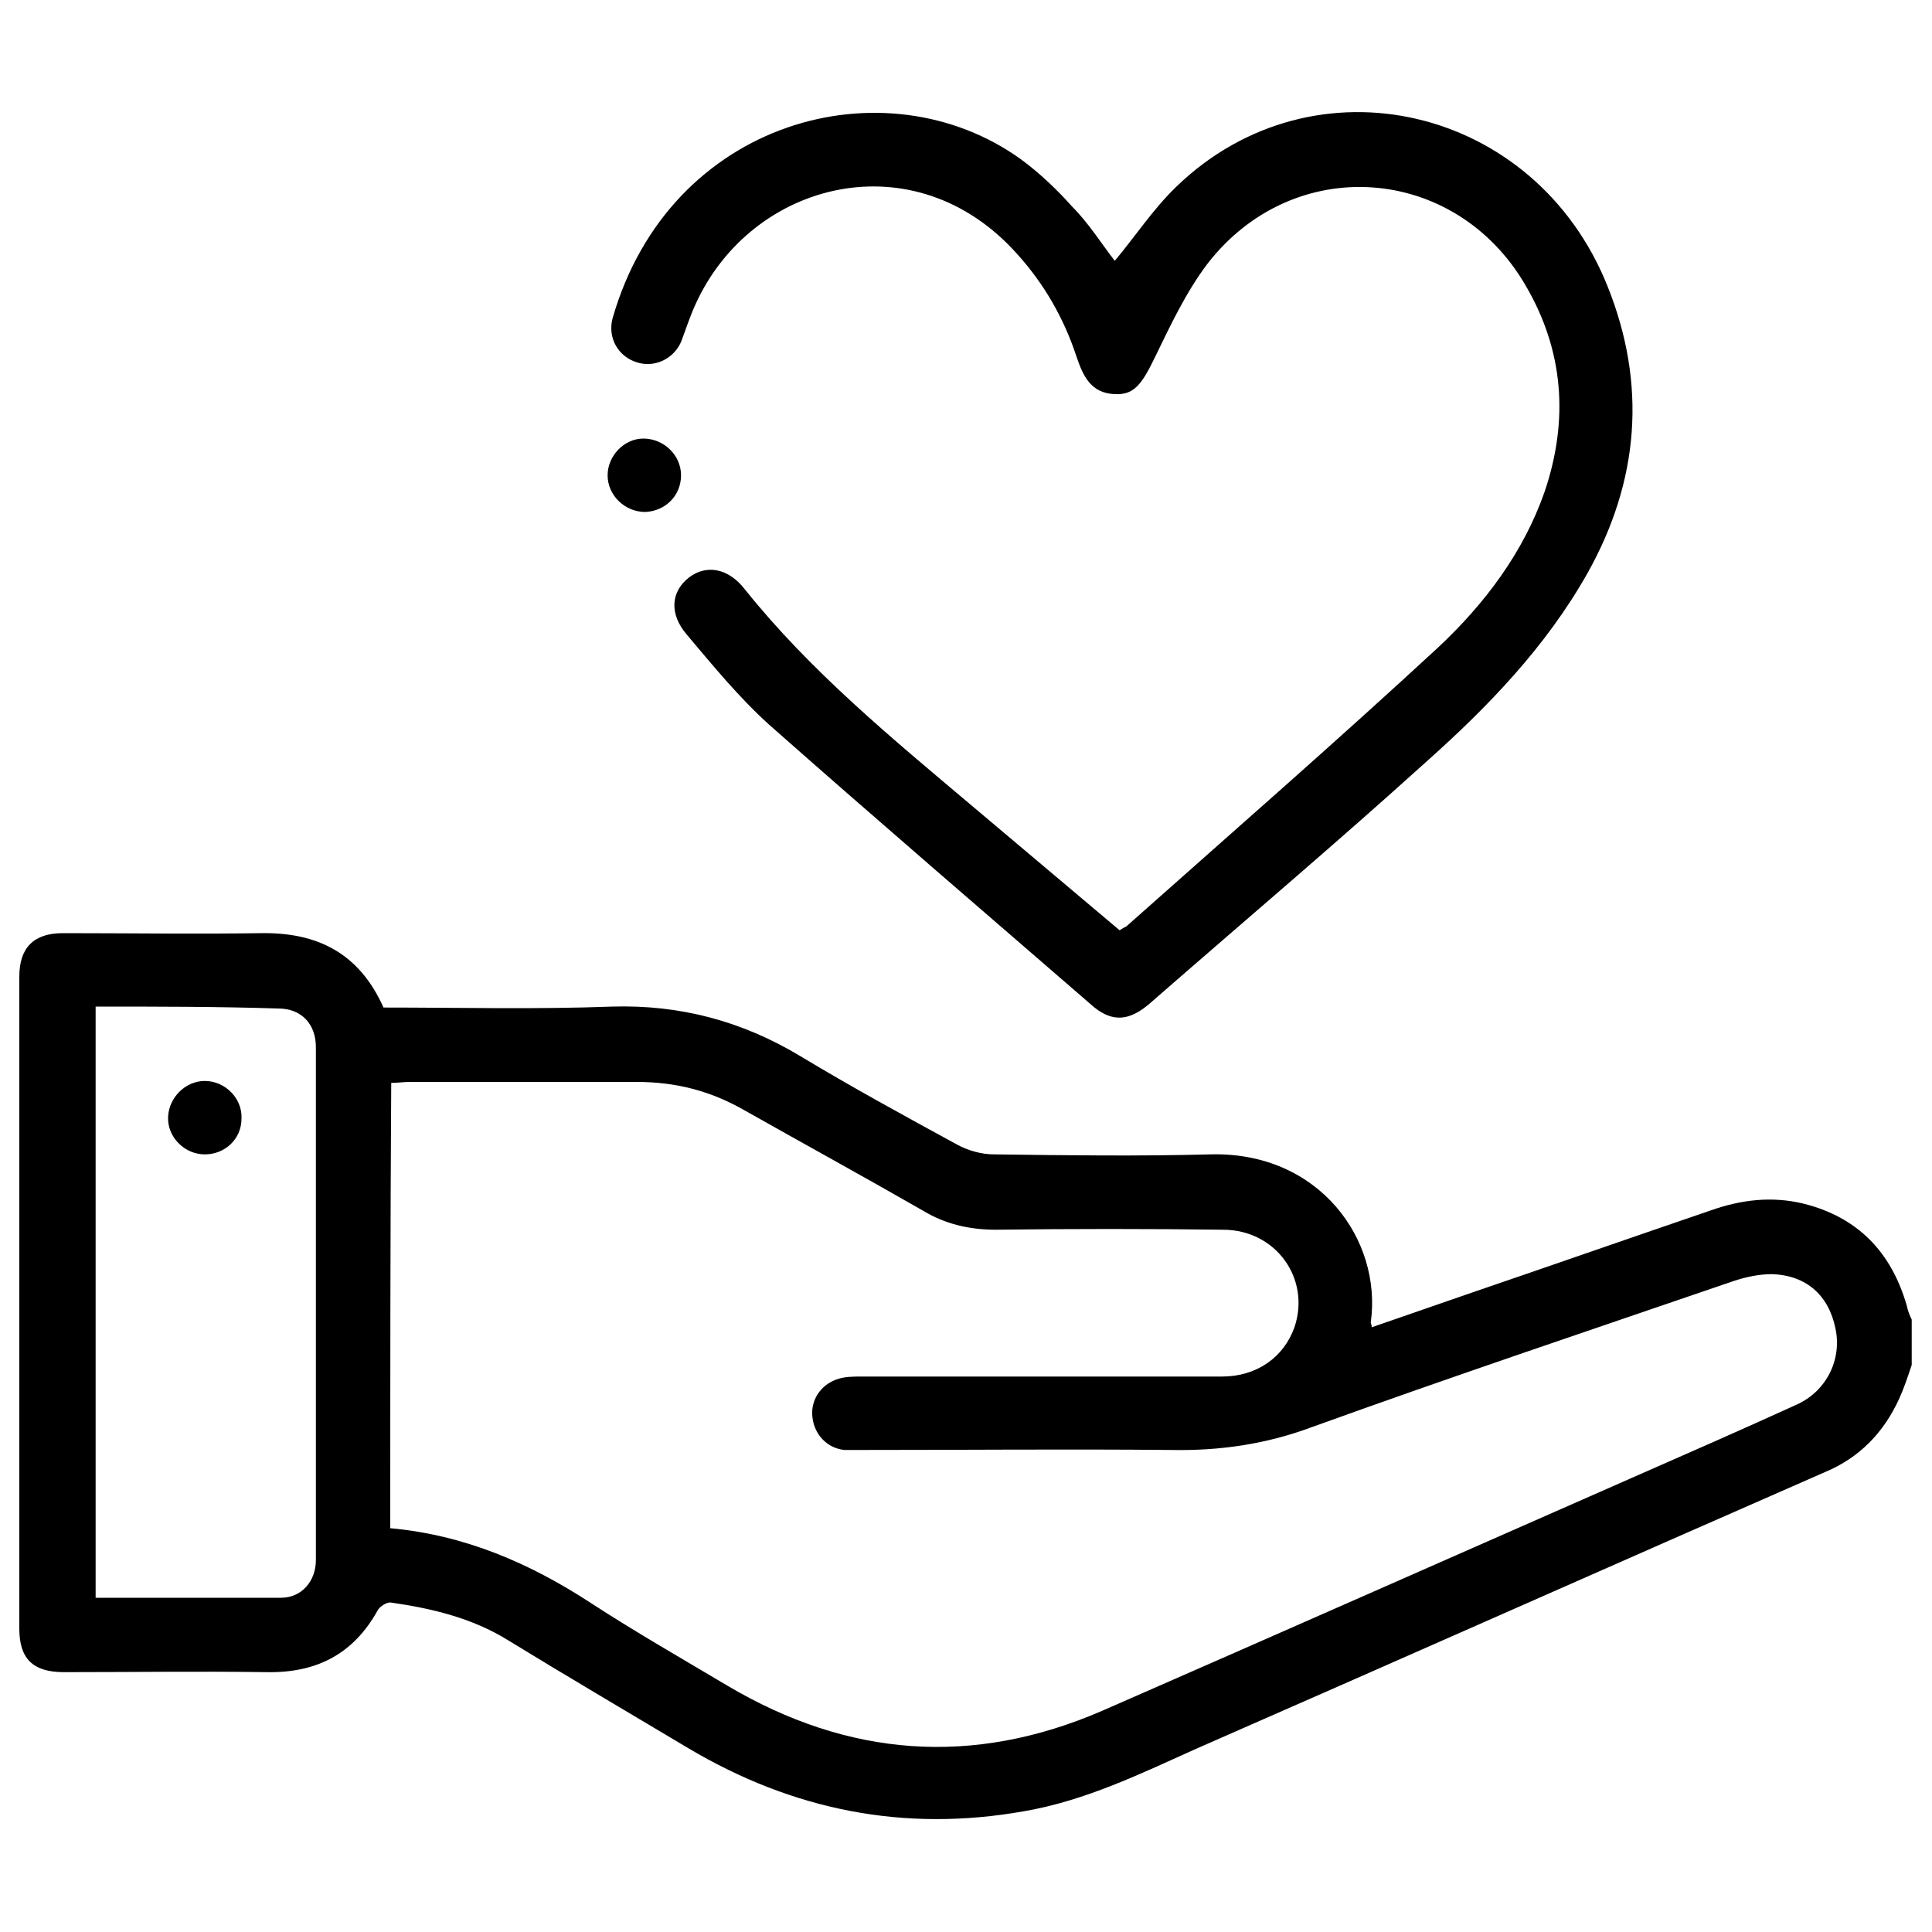
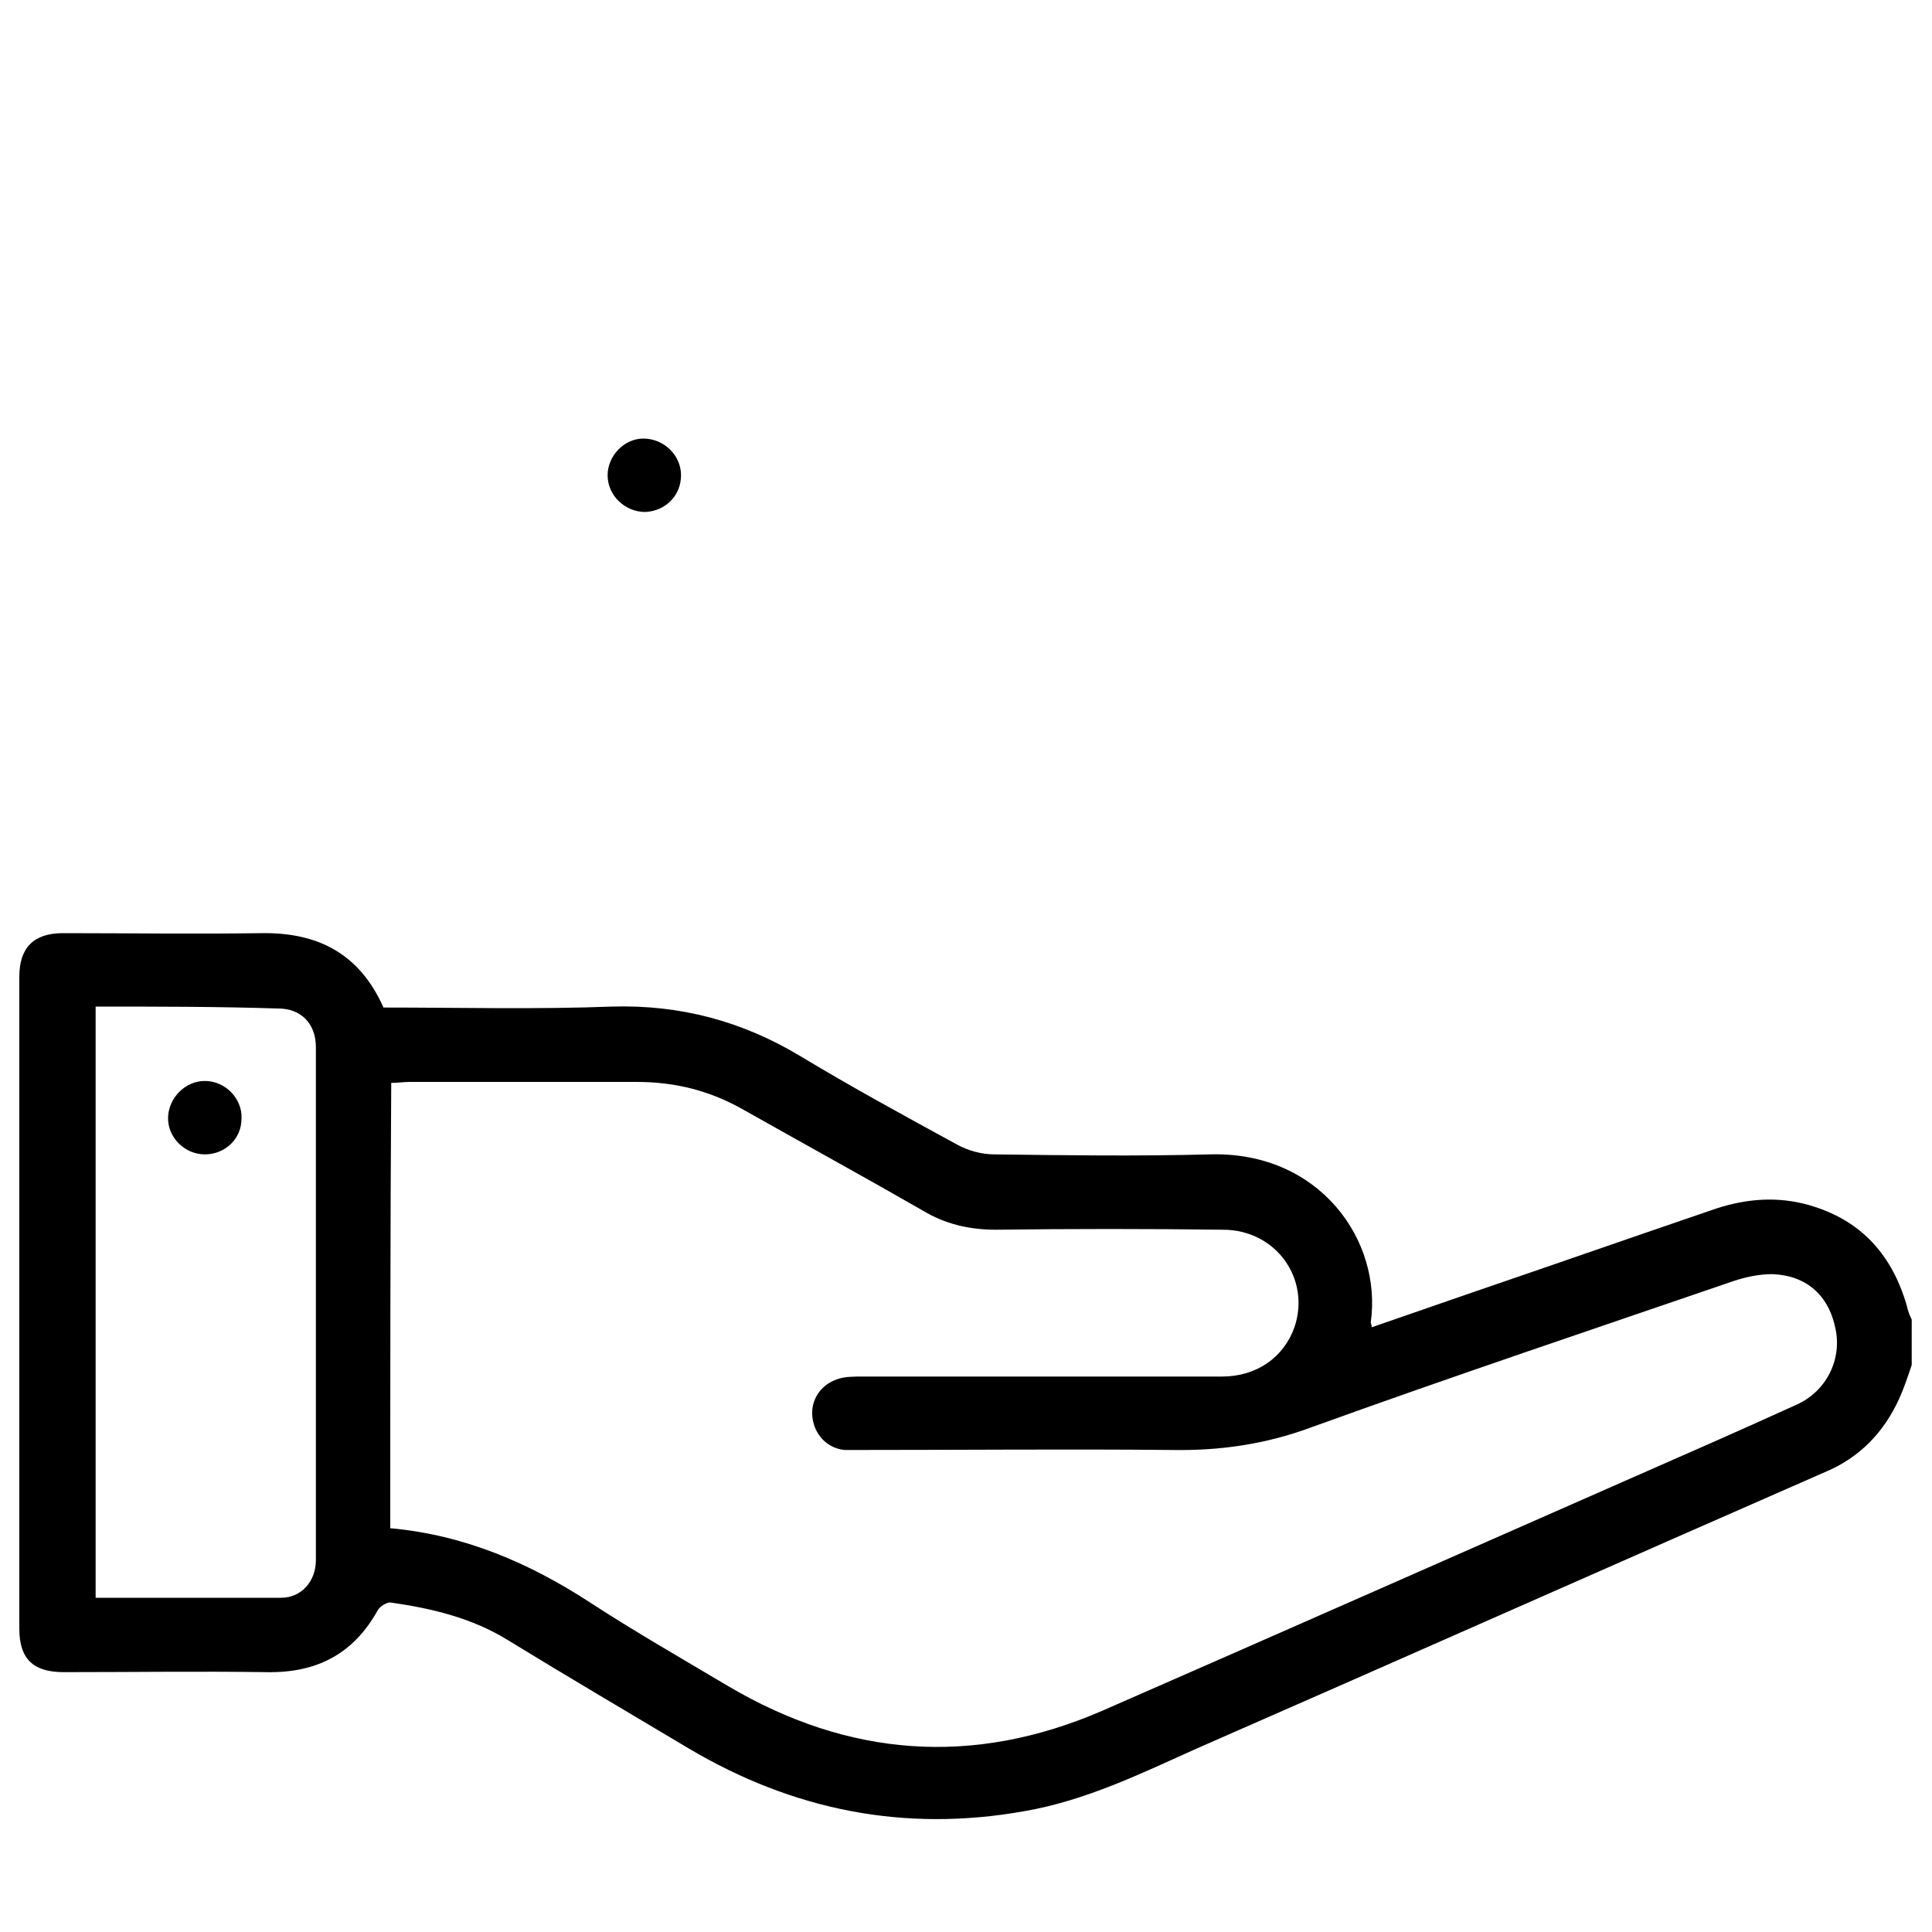
<svg xmlns="http://www.w3.org/2000/svg" version="1.1" id="Capa_1" x="0px" y="0px" viewBox="0 0 200 200" style="enable-background:new 0 0 200 200;" xml:space="preserve">
  <g>
    <path d="M197.9,141.3c-0.4,1.2-0.8,2.4-1.3,3.5c-1.6,3.5-4.1,6.1-7.7,7.6c-21.7,9.5-43.3,19.1-65,28.6c-5.8,2.6-11.5,5.4-17.9,6.5   c-12.4,2.2-23.9-0.1-34.7-6.5c-6.2-3.7-12.5-7.4-18.7-11.2c-3.7-2.3-7.9-3.3-12.1-3.9c-0.4-0.1-1.2,0.4-1.4,0.8   c-2.5,4.5-6.3,6.5-11.5,6.4c-7-0.1-14,0-21,0c-3.2,0-4.6-1.4-4.6-4.5c0-22.5,0-45,0-67.5c0-3,1.5-4.5,4.5-4.5   c6.8,0,13.6,0.1,20.5,0c5.9-0.1,10.2,2.1,12.7,7.7c7.9,0,15.8,0.2,23.7-0.1c7-0.2,13.4,1.5,19.4,5.1c5.3,3.2,10.8,6.2,16.3,9.2   c1.1,0.6,2.5,1,3.8,1c7.5,0.1,14.9,0.2,22.4,0c11.3-0.3,17.8,8.9,16.6,17.4c0,0.1,0.1,0.2,0.1,0.5c3.5-1.2,6.9-2.4,10.4-3.6   c8.2-2.8,16.5-5.7,24.7-8.5c3.1-1.1,6.3-1.5,9.6-0.7c5.6,1.4,9.1,5,10.7,10.6c0.1,0.5,0.3,1,0.5,1.4   C197.9,138.2,197.9,139.8,197.9,141.3z M40.4,158.2c7.7,0.7,14.4,3.6,20.7,7.7c4.6,3,9.5,5.8,14.2,8.6c12.5,7.4,25.4,8.4,38.8,2.6   c18.3-8,36.6-16.1,54.8-24.1c5.7-2.5,11.4-5,17.1-7.6c3.1-1.4,4.7-4.7,4-7.9c-0.7-3.4-3-5.5-6.6-5.6c-1.3,0-2.7,0.3-3.9,0.7   c-14.6,5-29.2,9.9-43.6,15.1c-4.8,1.8-9.6,2.5-14.7,2.4c-10.6-0.1-21.3,0-31.9,0c-0.6,0-1.3,0-1.9,0c-1.8-0.2-3.1-1.6-3.3-3.4   c-0.2-1.7,0.8-3.3,2.5-3.9c0.8-0.3,1.7-0.3,2.6-0.3c12.4,0,24.8,0,37.3,0c3.6,0,6.4-2,7.5-5.1c1.7-5-1.9-10.1-7.4-10.1   c-7.8-0.1-15.7-0.1-23.5,0c-2.8,0-5.3-0.6-7.6-2c-6.1-3.5-12.3-6.9-18.5-10.4c-3.5-2-7.1-2.9-11.1-2.9c-7.8,0-15.7,0-23.5,0   c-0.6,0-1.2,0.1-1.9,0.1C40.4,127.4,40.4,142.7,40.4,158.2z M9.9,104.2c0,20.5,0,40.8,0,61.2c6.5,0,12.9,0,19.2,0   c2.1,0,3.6-1.7,3.6-3.9c0-17.7,0-35.4,0-53.1c0-2.4-1.5-4-3.9-4C22.5,104.2,16.3,104.2,9.9,104.2z" />
-     <path d="M115.4,27c2.1-2.5,4-5.4,6.4-7.7c14.2-13.7,37.1-8.4,44.6,10.3c4.1,10.2,3.3,20.2-2.1,29.8c-4.3,7.6-10.3,13.8-16.7,19.5   c-9.4,8.5-19.1,16.7-28.6,25c-2.1,1.8-3.8,1.9-5.7,0.4C102.1,94.6,90.8,84.9,79.6,75c-3.1-2.8-5.8-6.1-8.5-9.3   c-1.8-2.1-1.7-4.4,0.2-5.9c1.8-1.4,4.1-1,5.8,1.2c6.8,8.5,15.2,15.4,23.5,22.4c5.1,4.3,10.2,8.6,15.3,12.9c0.3-0.2,0.5-0.3,0.7-0.4   c10.8-9.6,21.7-19.1,32.3-28.9c4.8-4.5,8.8-9.8,11-16.1c2.5-7.4,2-14.6-2-21.4c-7.3-12.5-24-13.7-32.9-2.2   c-2.2,2.9-3.8,6.3-5.4,9.6c-1.4,2.9-2.2,4-4.2,3.9c-2.5-0.1-3.3-1.9-4-4c-1.3-3.9-3.3-7.4-6.1-10.5c-10.6-11.9-27.5-7.6-33.3,5.2   c-0.6,1.3-1,2.6-1.5,3.9c-0.8,1.8-2.8,2.7-4.6,2.1C64,36.9,62.9,35,63.4,33c5.9-20.7,28.3-26.6,42.3-16.5c1.9,1.4,3.7,3.1,5.3,4.9   C112.7,23.1,114,25.2,115.4,27z" />
    <path d="M66.8,53c-2.1,0-3.9-1.7-3.9-3.8c0-2,1.7-3.8,3.7-3.8c2.1,0,3.9,1.7,3.9,3.8C70.5,51.3,68.9,52.9,66.8,53z" />
    <path d="M21.2,111.9c2.1,0,3.9,1.8,3.8,3.9c0,2.1-1.7,3.7-3.8,3.7c-2.1,0-3.9-1.8-3.8-3.9C17.5,113.6,19.2,111.9,21.2,111.9z" />
  </g>
</svg>